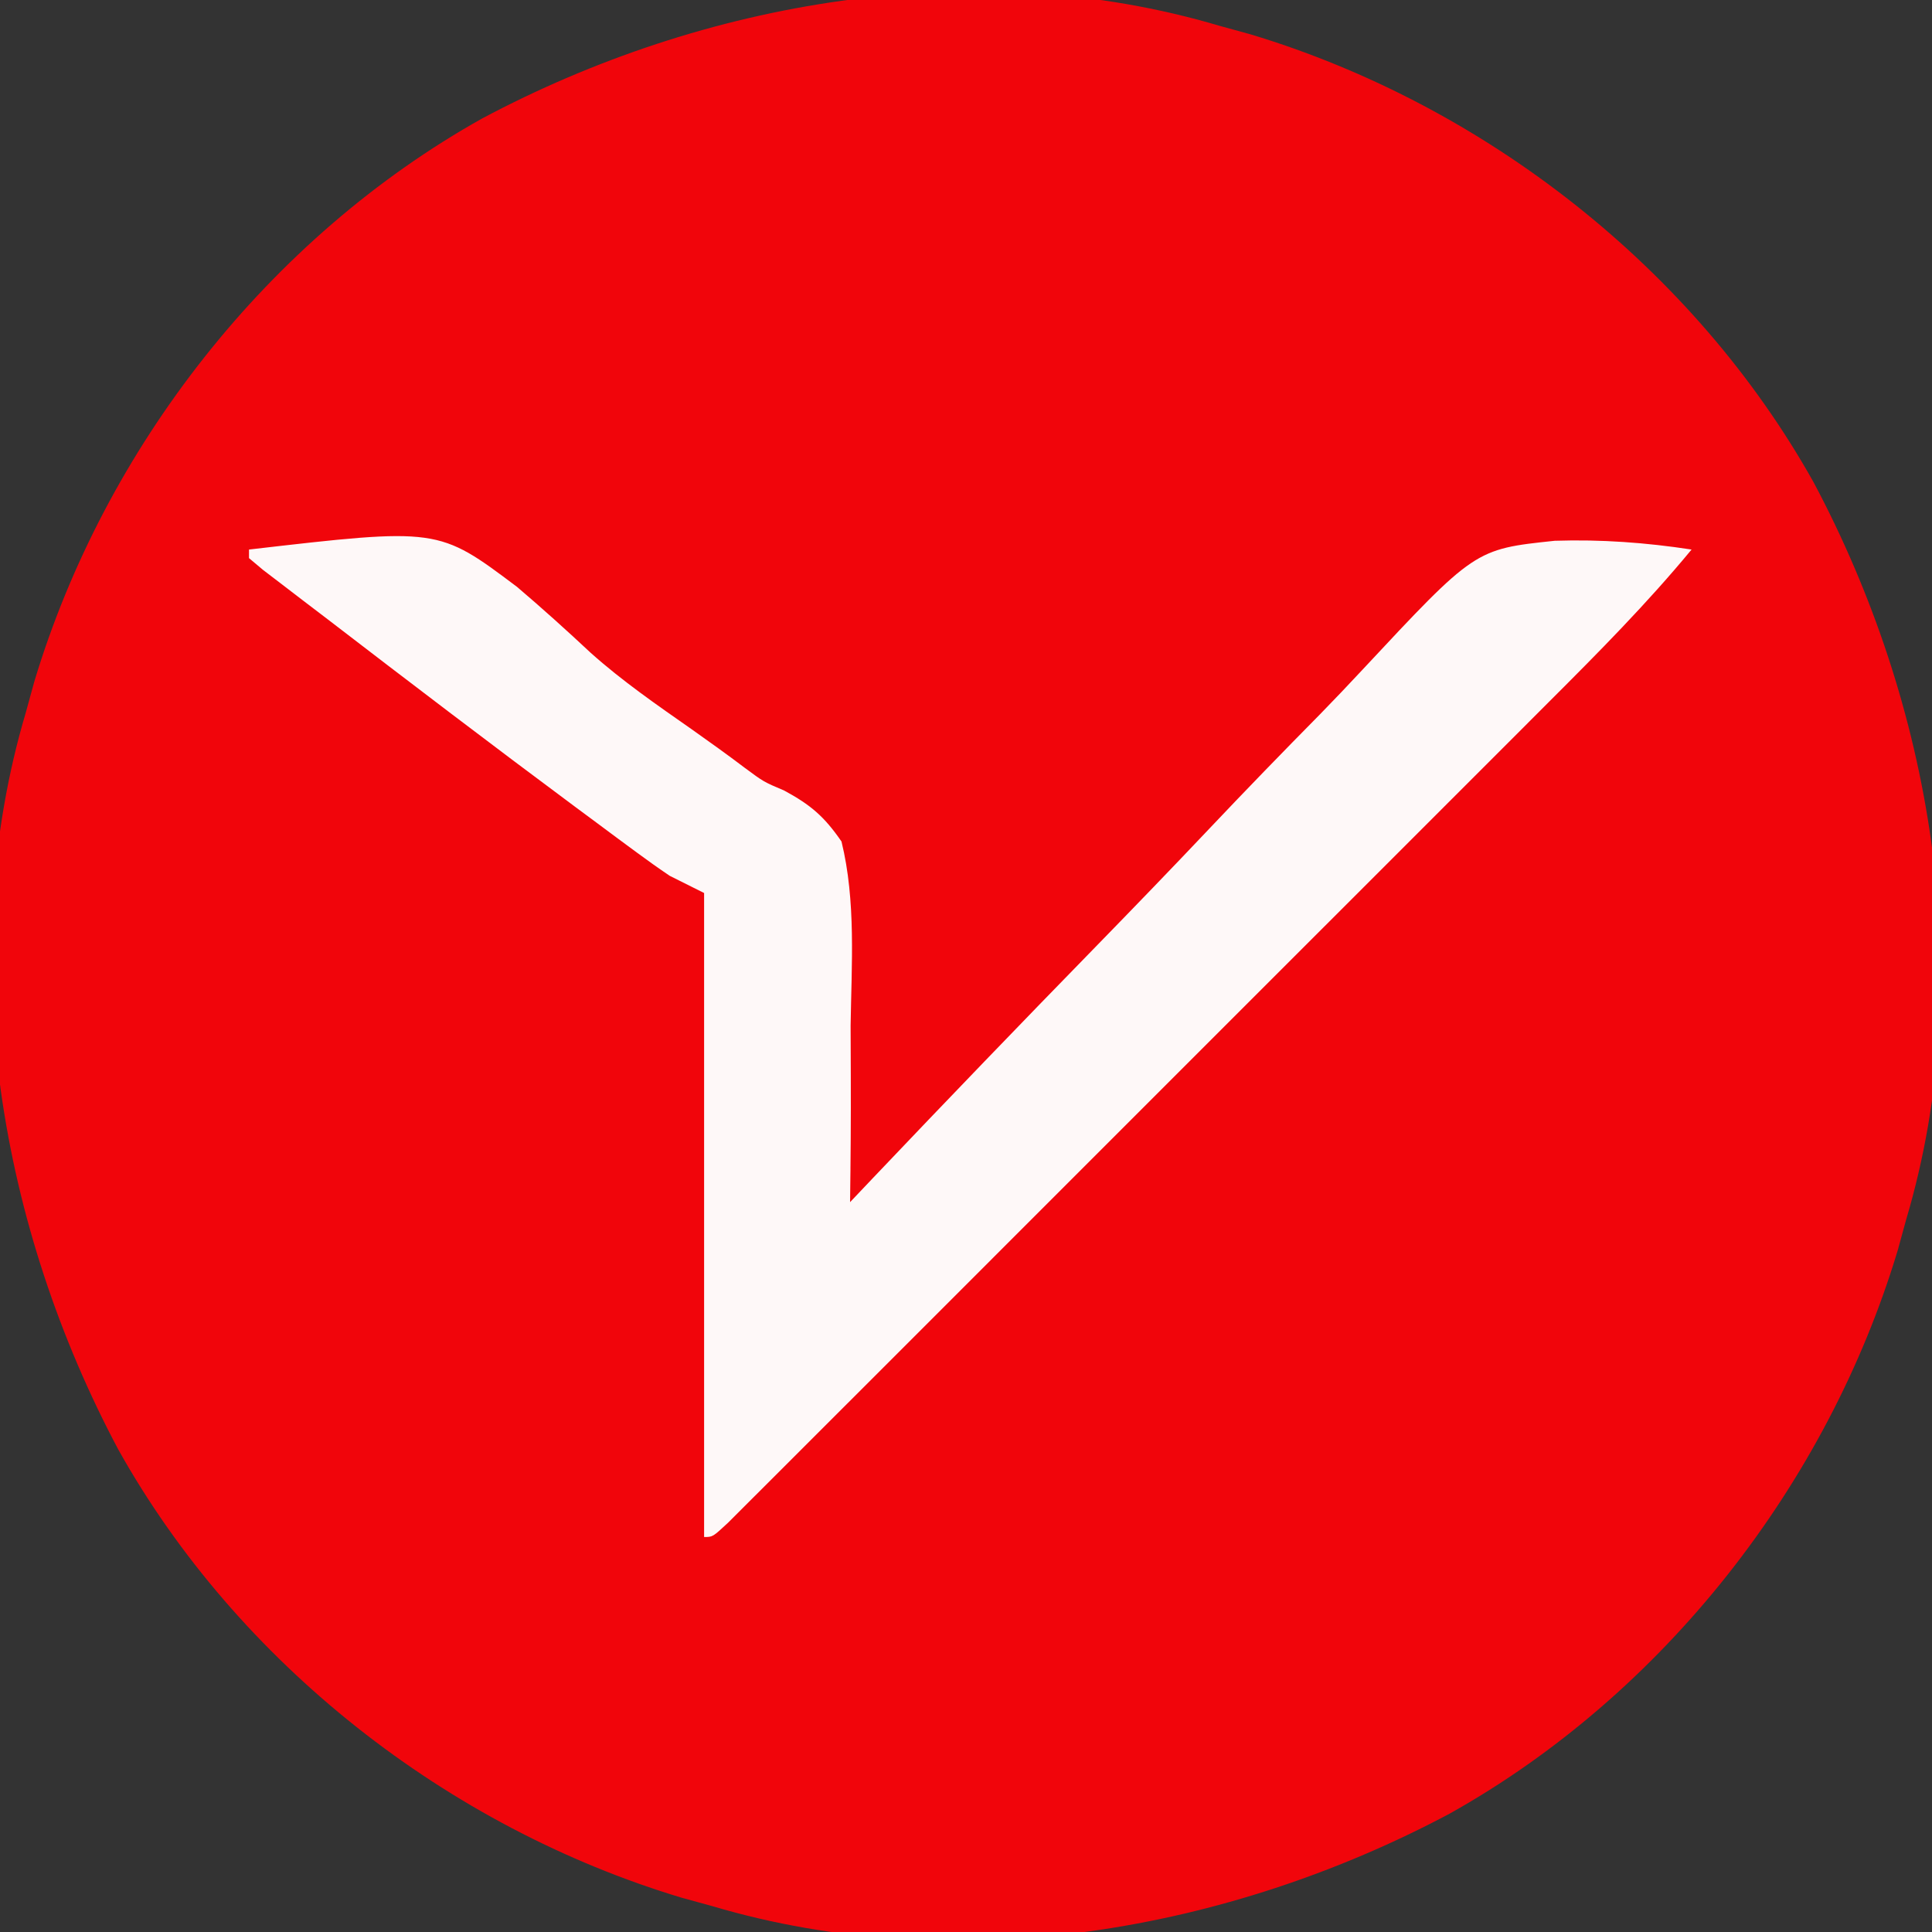
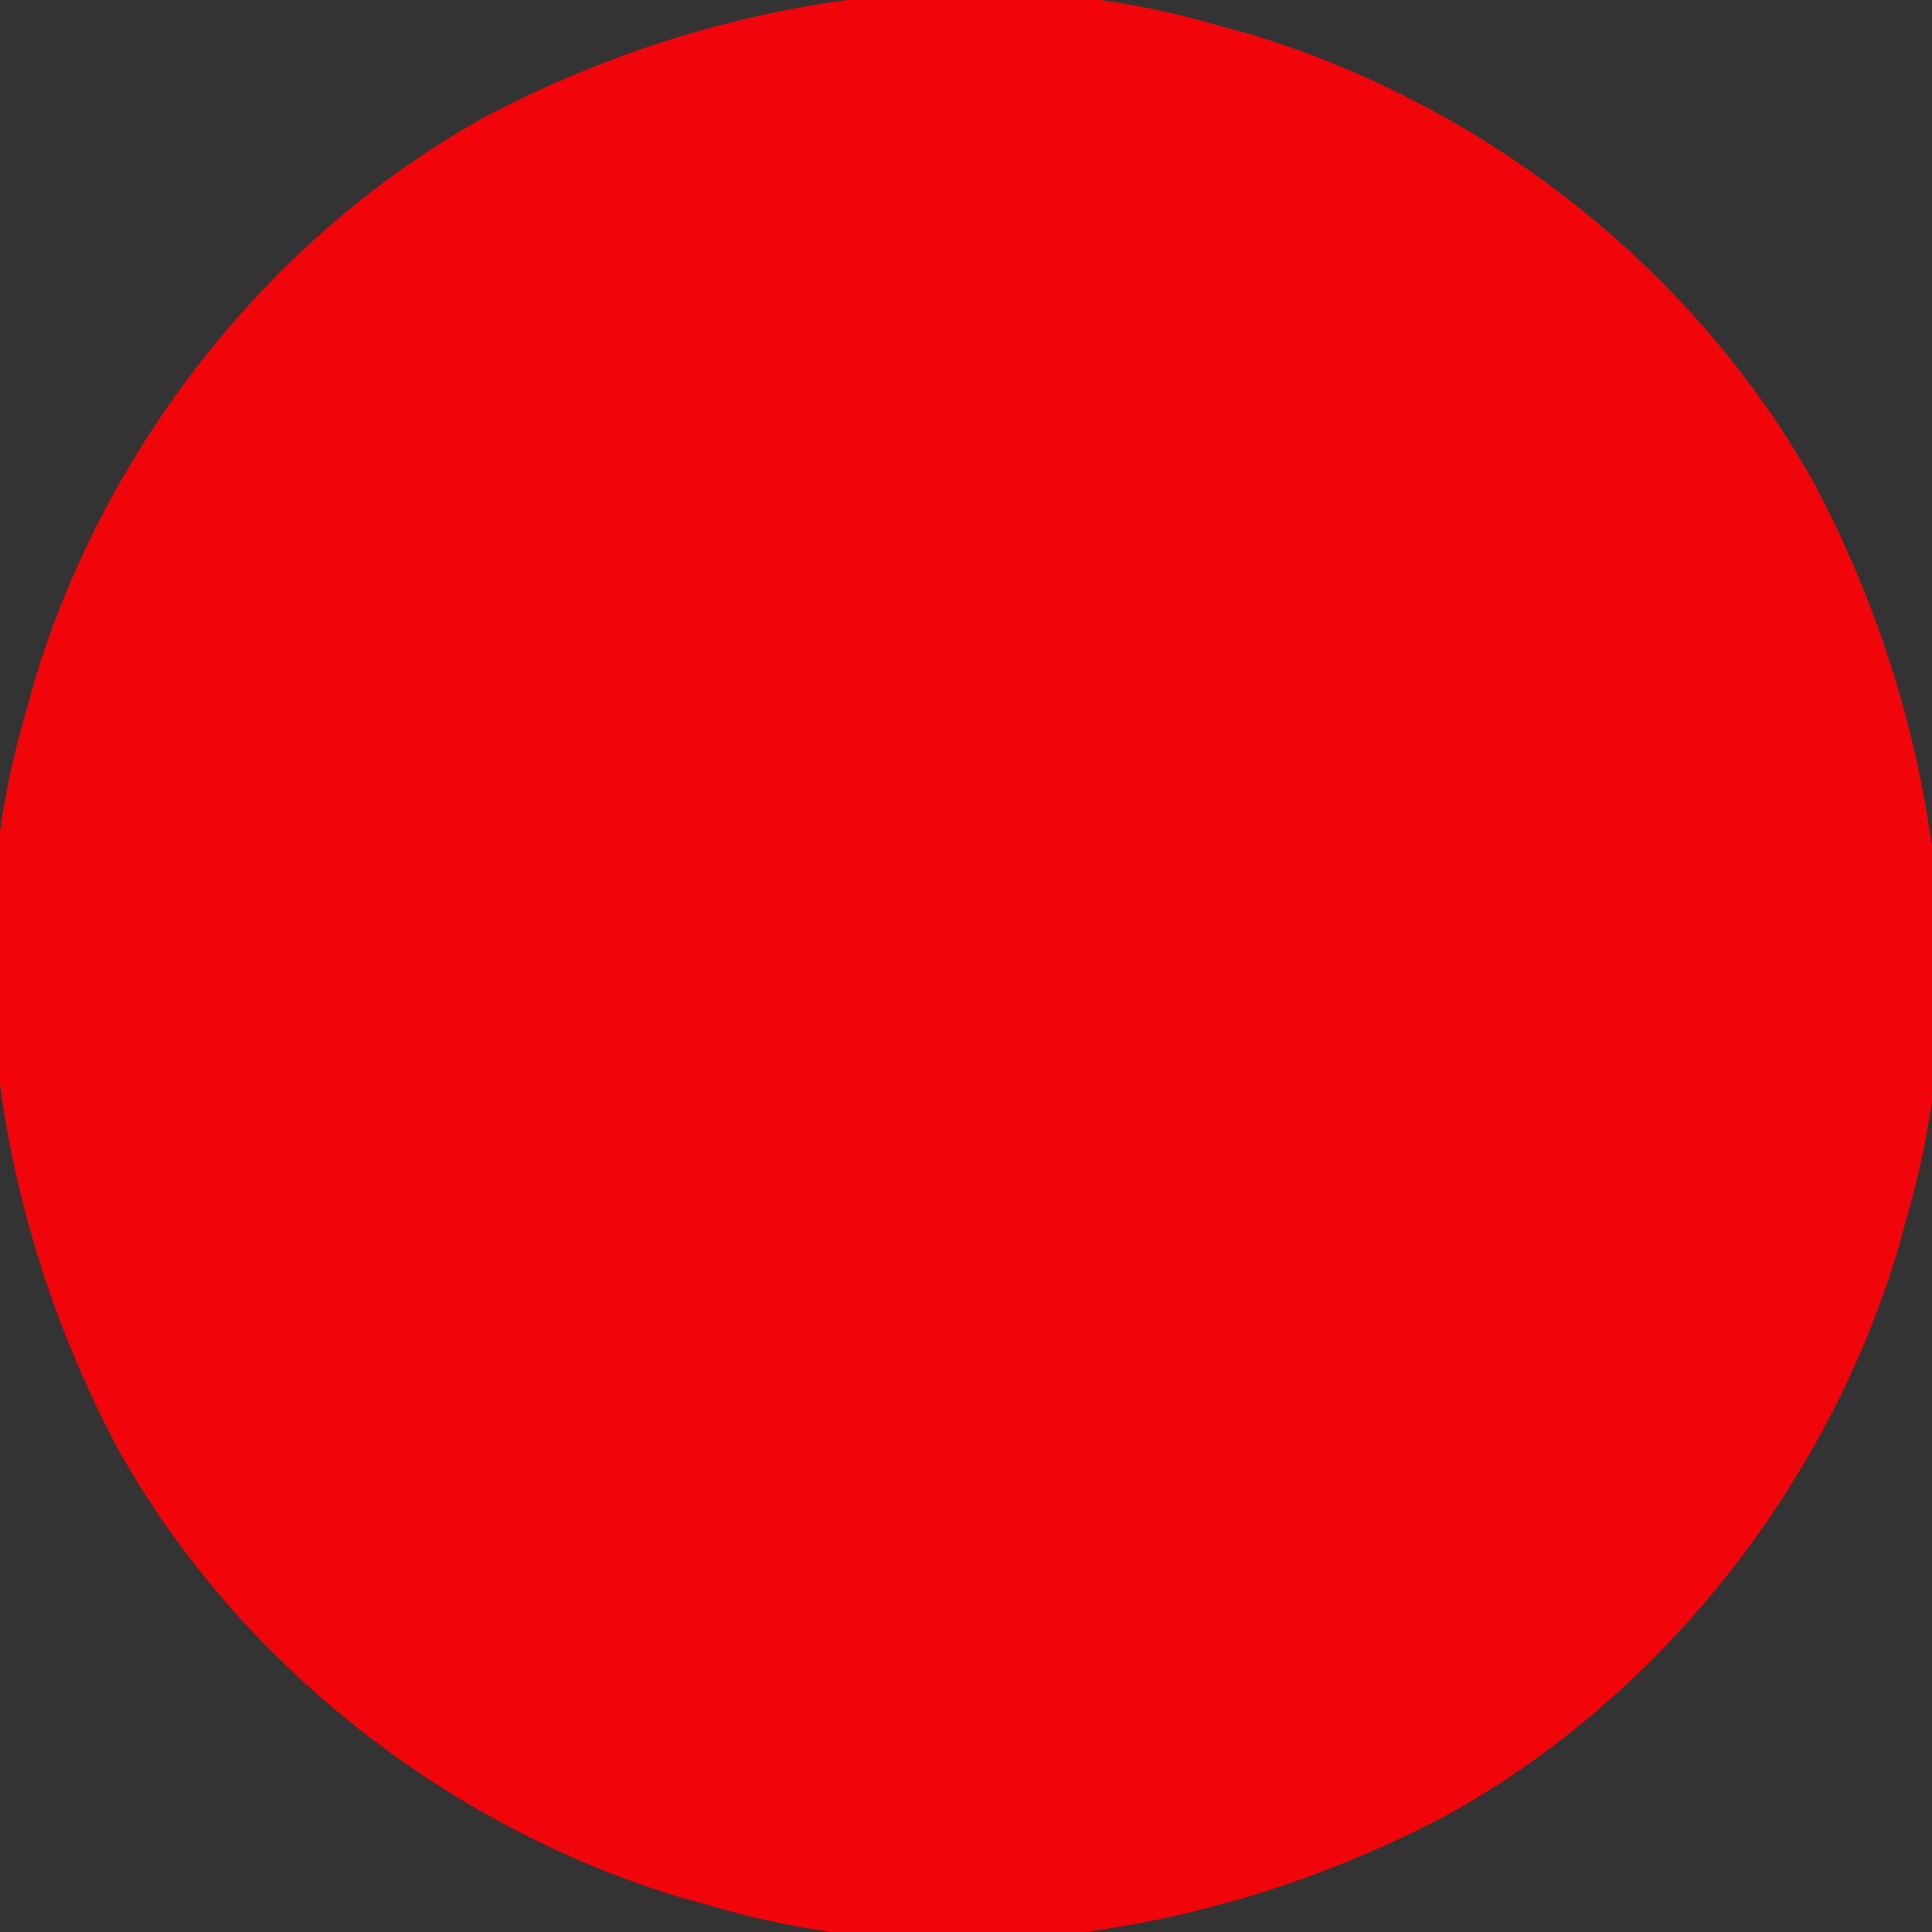
<svg xmlns="http://www.w3.org/2000/svg" version="1.1" width="225" height="225">
  <rect width="100%" height="100%" fill="#333333" stroke="none" />
  <path d="M0 0 C1.196 0.329 2.393 0.657 3.625 0.996 C30.865 9.197 55.287 28.262 69.219 53.181 C82.934 78.944 88.44 110.569 80 139 C79.671 140.196 79.343 141.393 79.004 142.625 C70.803 169.865 51.738 194.287 26.819 208.219 C1.056 221.934 -30.569 227.44 -59 219 C-60.794 218.507 -60.794 218.507 -62.625 218.004 C-89.865 209.803 -114.287 190.738 -128.219 165.819 C-141.934 140.056 -147.44 108.431 -139 80 C-138.671 78.804 -138.343 77.608 -138.004 76.375 C-129.803 49.135 -110.738 24.713 -85.819 10.781 C-60.056 -2.934 -28.431 -8.44 0 0 Z " fill="#F1050B" transform="translate(142,3)" />
-   <path d="M0 0 C22.038 -2.553 22.038 -2.553 31.214 4.349 C34.146 6.843 36.996 9.411 39.807 12.041 C43.49 15.331 47.521 18.11 51.562 20.938 C53.643 22.412 55.714 23.887 57.745 25.429 C59.936 27.054 59.936 27.054 62.34 28.074 C65.421 29.743 66.993 31.09 69 34 C70.702 40.936 70.167 48.352 70.062 55.438 C70.066 57.429 70.073 59.421 70.084 61.412 C70.103 66.276 70.066 71.137 70 76 C70.903 75.048 71.807 74.096 72.737 73.115 C81.295 64.109 89.911 55.164 98.588 46.272 C103.046 41.7 107.481 37.11 111.87 32.471 C116.113 27.986 120.41 23.56 124.747 19.166 C126.384 17.488 128.002 15.791 129.599 14.075 C142.772 -0.042 142.772 -0.042 152.065 -1.021 C157.434 -1.197 162.693 -0.813 168 0 C162.826 6.262 157.167 11.975 151.421 17.709 C150.357 18.774 149.294 19.839 148.231 20.904 C145.362 23.778 142.489 26.648 139.616 29.518 C136.607 32.525 133.6 35.534 130.593 38.543 C125.55 43.587 120.506 48.63 115.46 53.671 C109.619 59.505 103.783 65.344 97.948 71.184 C92.936 76.201 87.921 81.216 82.906 86.229 C79.911 89.223 76.916 92.217 73.923 95.213 C71.116 98.023 68.306 100.831 65.495 103.637 C64.461 104.669 63.427 105.703 62.395 106.738 C60.992 108.143 59.586 109.545 58.18 110.947 C57.392 111.734 56.605 112.522 55.793 113.333 C54 115 54 115 53 115 C53 90.25 53 65.5 53 40 C51.68 39.34 50.36 38.68 49 38 C47.711 37.13 46.442 36.229 45.191 35.305 C44.086 34.49 44.086 34.49 42.958 33.658 C42.168 33.07 41.377 32.481 40.562 31.875 C39.736 31.263 38.909 30.65 38.057 30.019 C28.301 22.772 18.637 15.404 9 8 C8.137 7.342 7.273 6.685 6.384 6.007 C5.558 5.375 4.733 4.742 3.883 4.09 C3.137 3.52 2.39 2.95 1.622 2.363 C1.086 1.913 0.551 1.463 0 1 C0 0.67 0 0.34 0 0 Z " fill="#FEF8F8" transform="translate(29,64)" />
</svg>